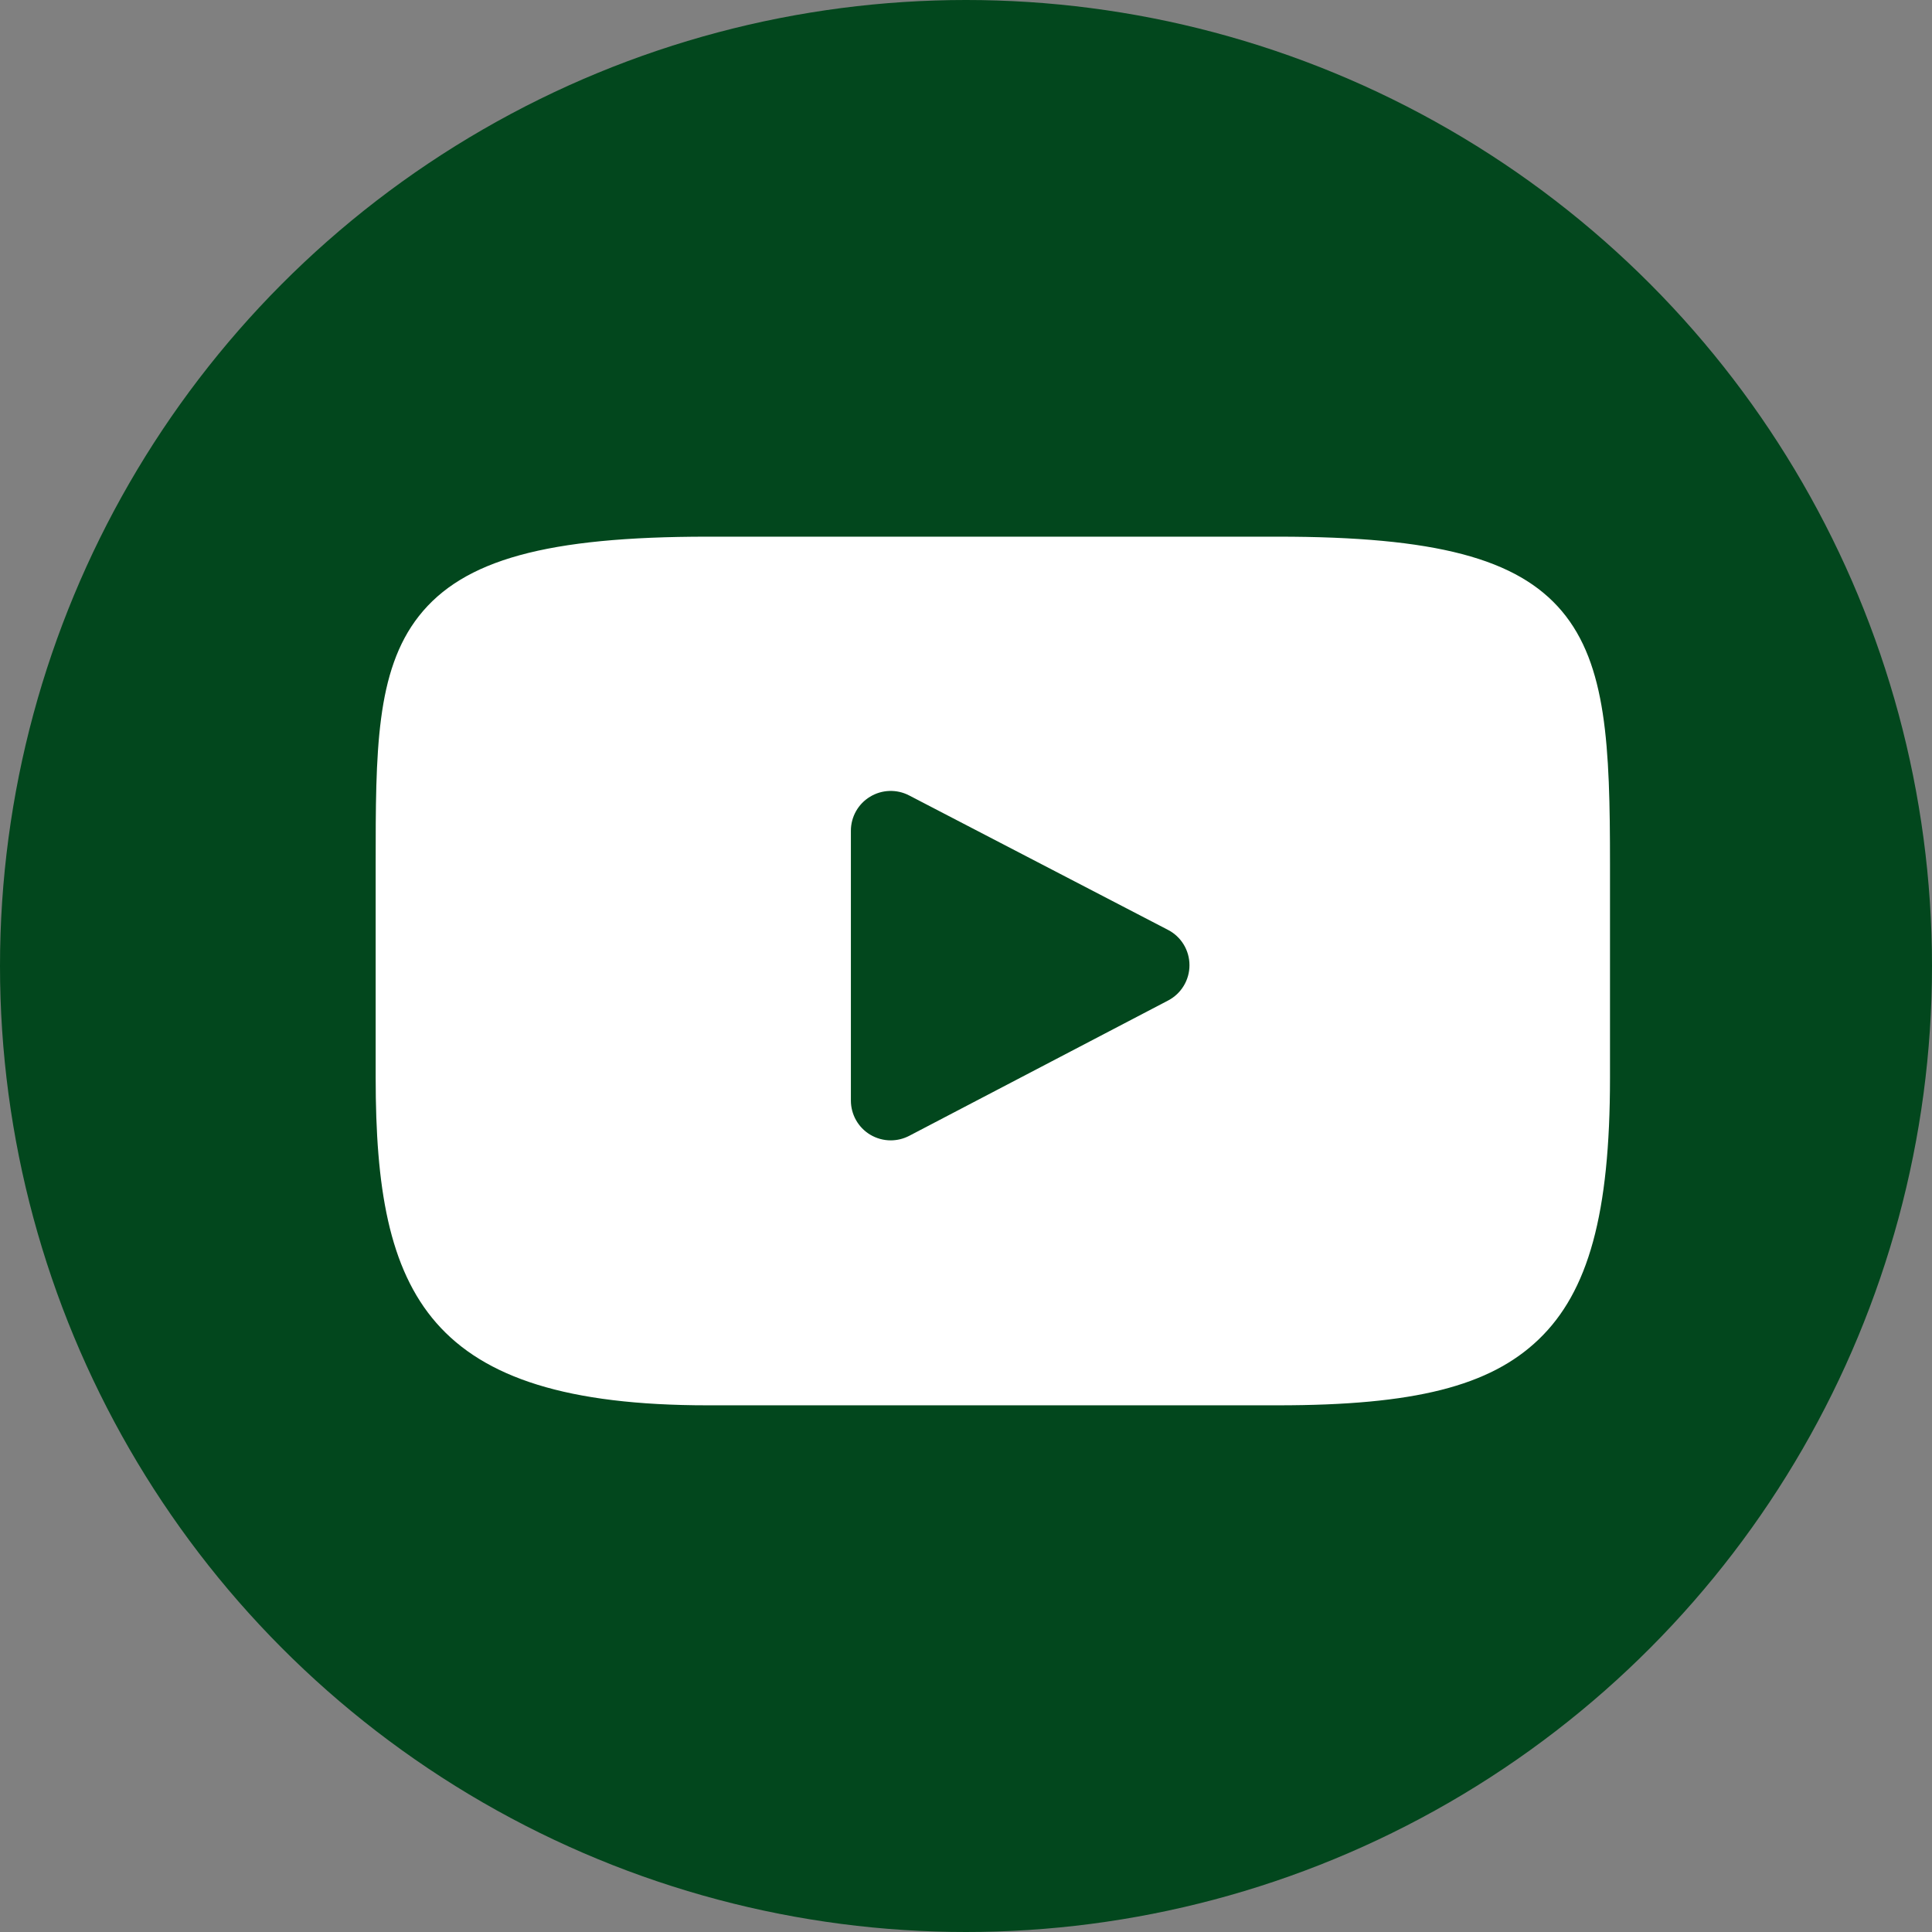
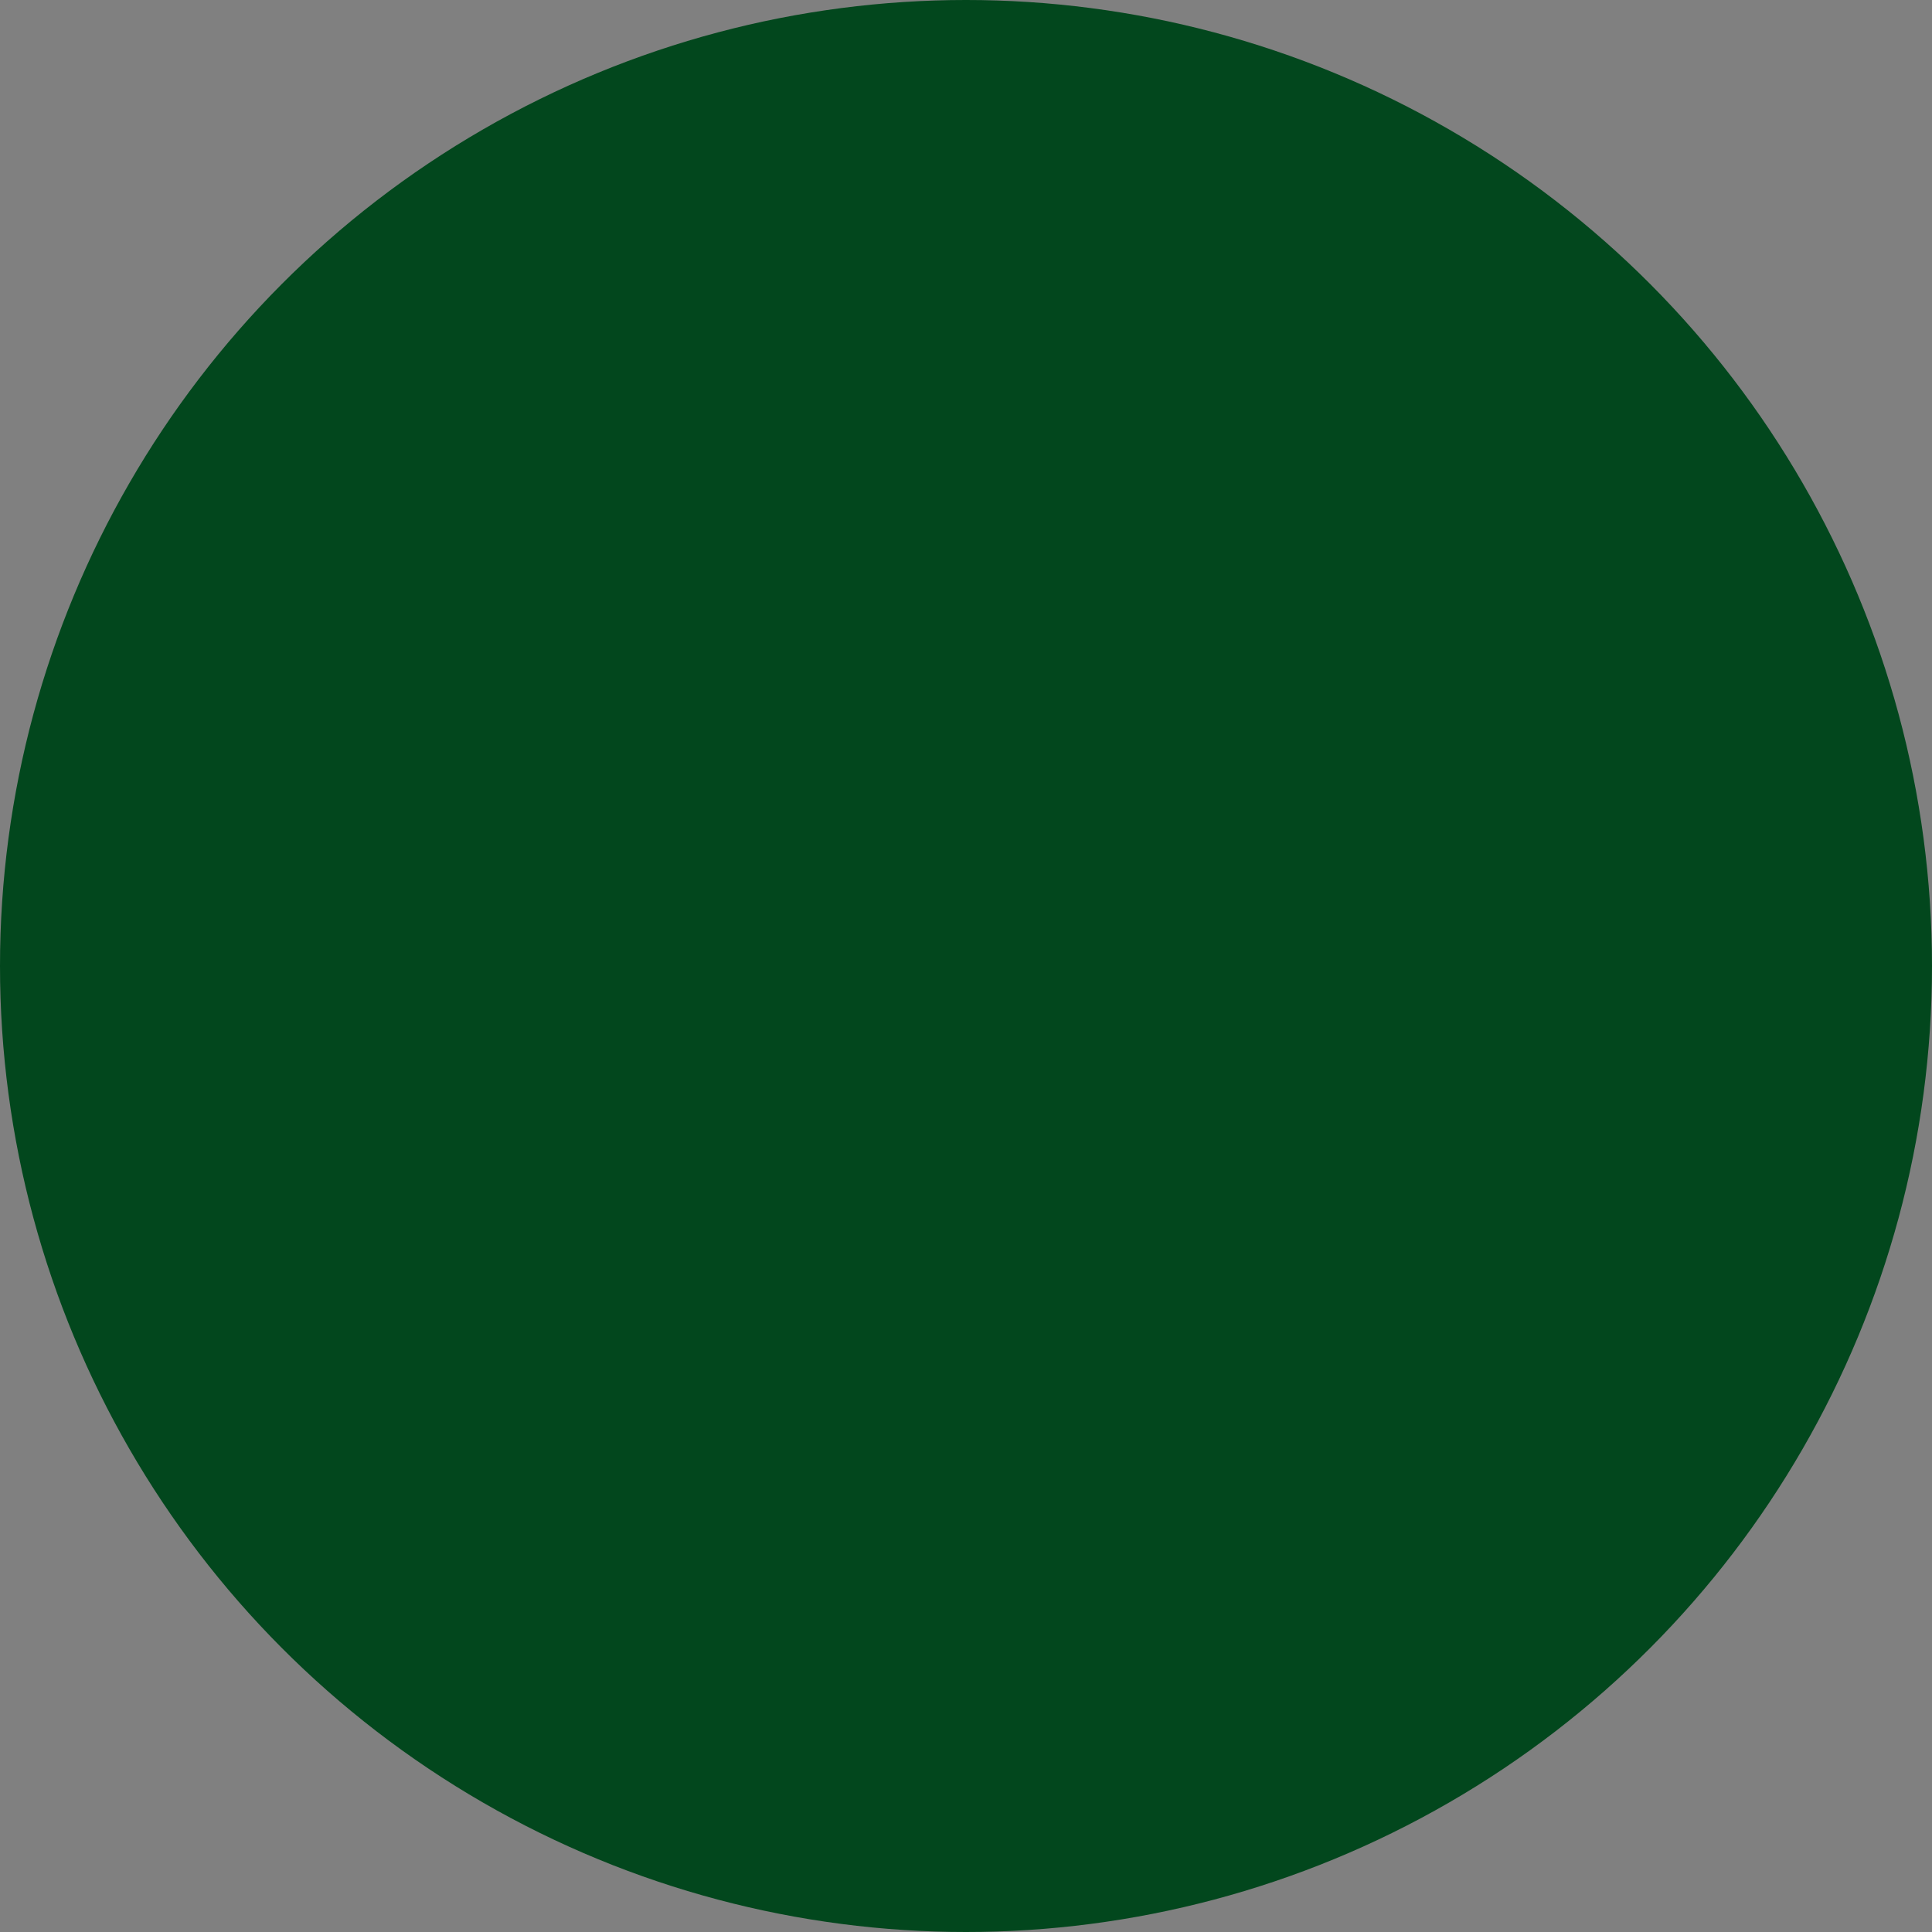
<svg xmlns="http://www.w3.org/2000/svg" width="36" height="36" viewBox="0 0 36 36" fill="none">
  <rect x="0" y="0" width="36" height="36" fill="#808080" stroke="none" />
  <circle cx="18" cy="18" r="18" fill="#02471D" />
-   <path d="M29.104 11.389C28.273 10.403 26.741 10 23.813 10H13.187C10.192 10 8.634 10.428 7.806 11.479C7 12.504 7 14.013 7 16.102V20.084C7 24.132 7.957 26.186 13.187 26.186H23.813C26.352 26.186 27.759 25.831 28.669 24.96C29.602 24.067 30 22.609 30 20.084V16.102C30 13.899 29.938 12.381 29.104 11.389ZM21.766 18.643L16.941 21.165C16.833 21.221 16.715 21.249 16.597 21.249C16.464 21.249 16.331 21.213 16.213 21.142C15.991 21.008 15.855 20.767 15.855 20.507V15.48C15.855 15.221 15.99 14.98 16.212 14.846C16.433 14.711 16.709 14.702 16.939 14.821L21.764 17.327C22.01 17.454 22.164 17.708 22.164 17.984C22.165 18.261 22.011 18.515 21.766 18.643Z" fill="white" />
</svg>